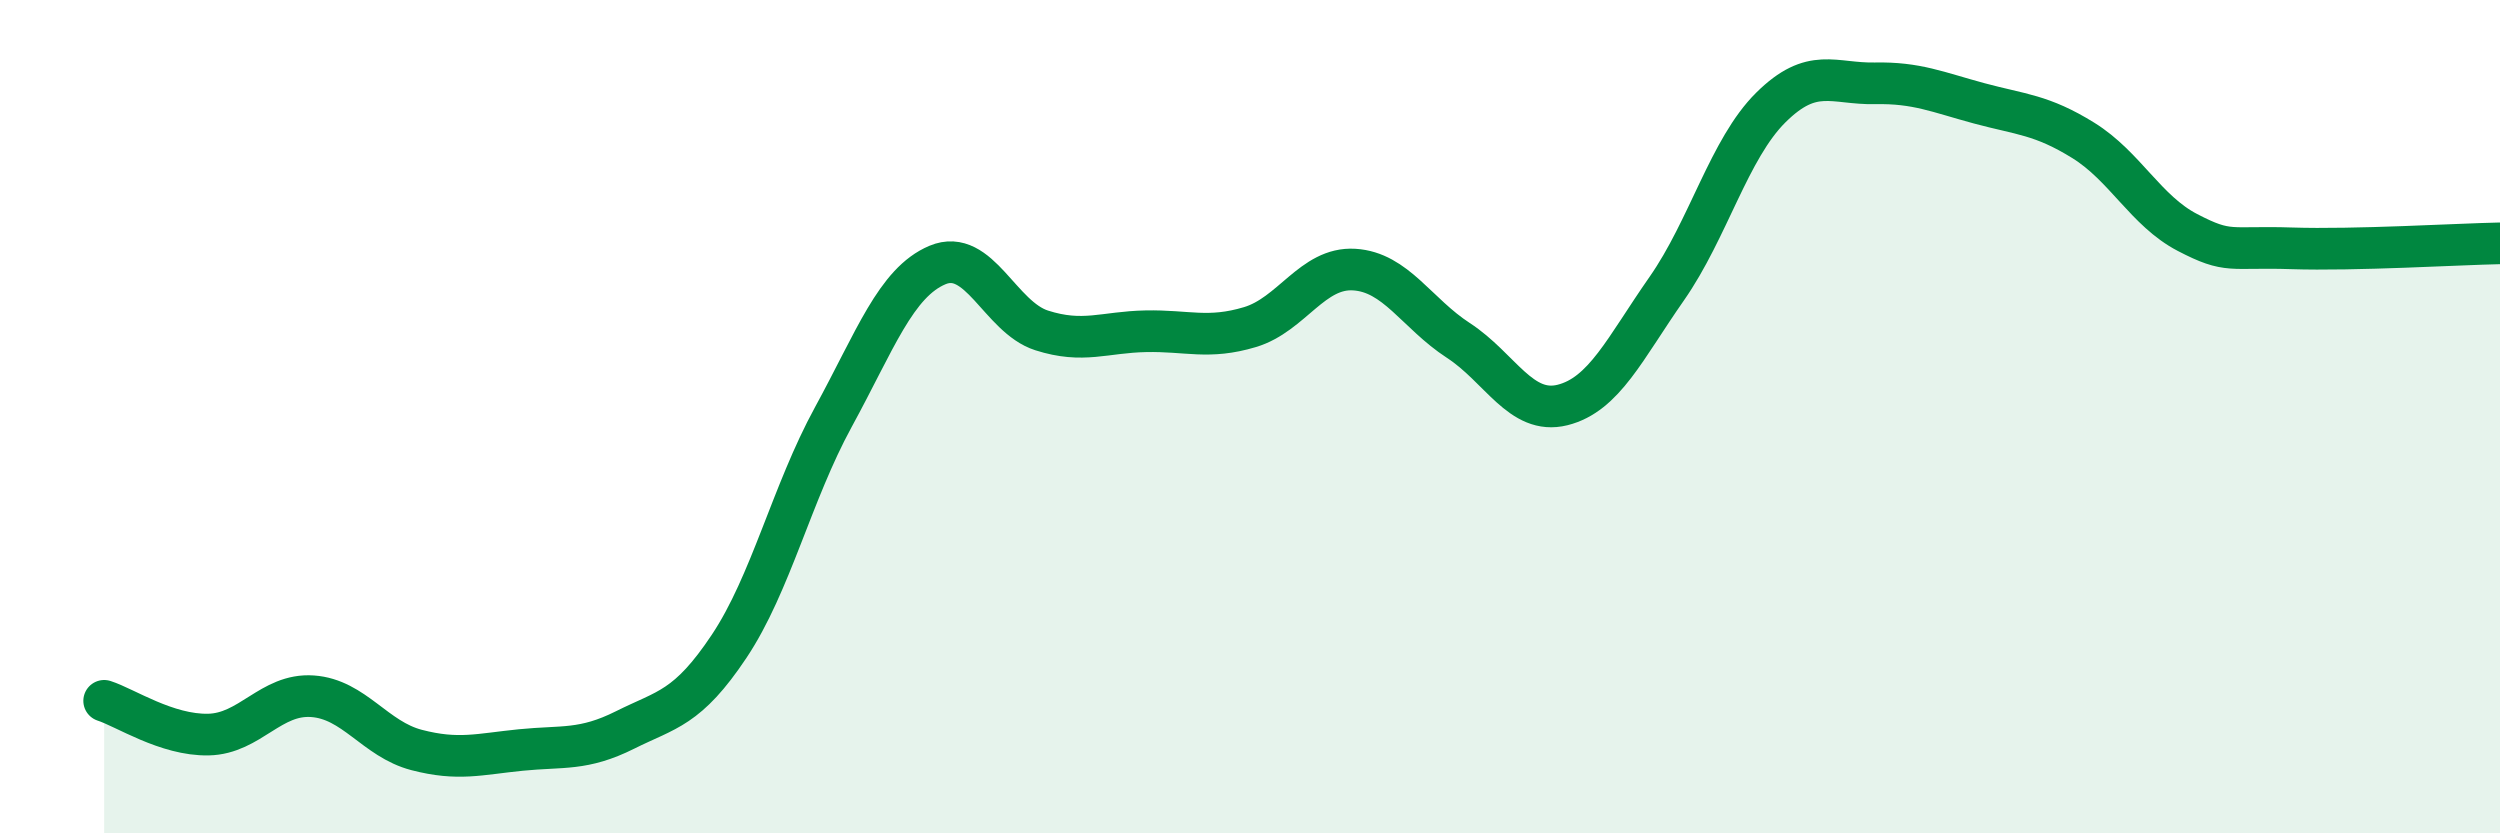
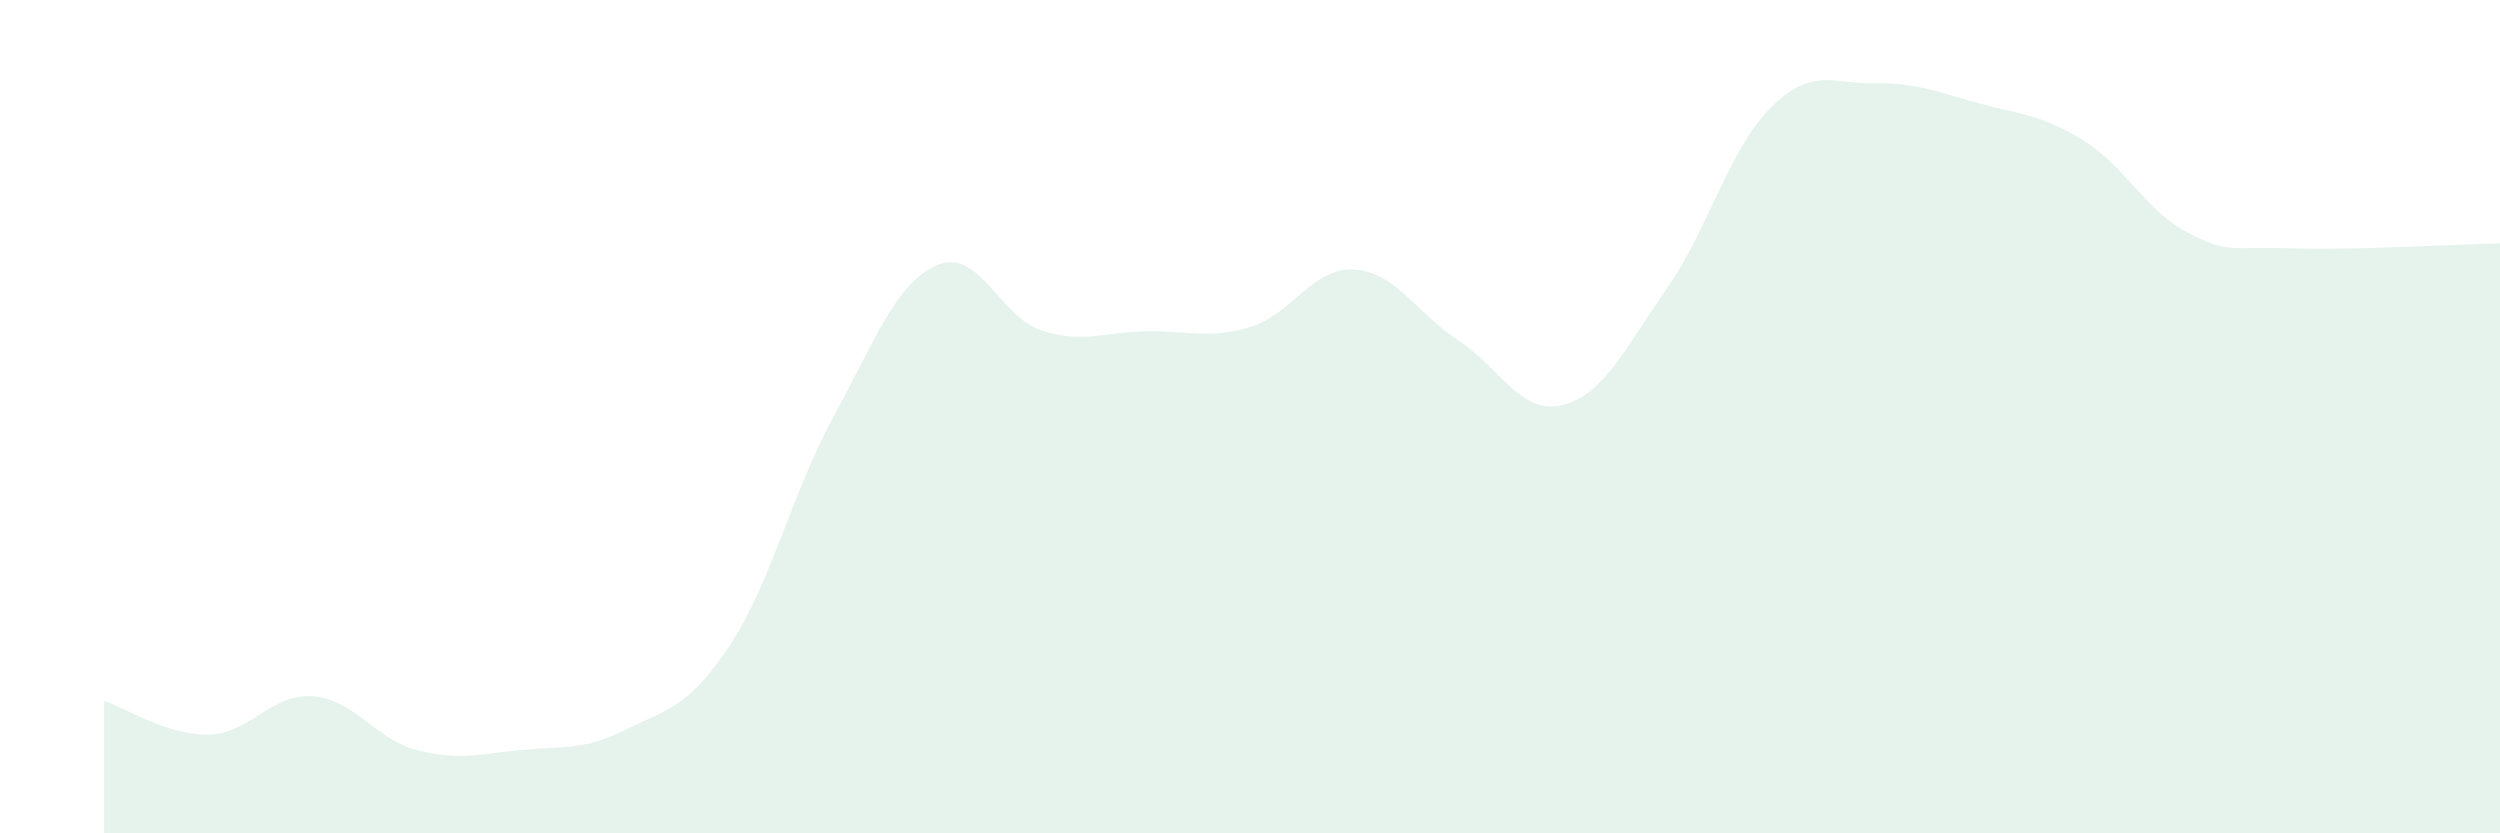
<svg xmlns="http://www.w3.org/2000/svg" width="60" height="20" viewBox="0 0 60 20">
  <path d="M 2.5,16.82 C 3,16.98 4,17.65 5,17.63 C 6,17.61 6.5,16.64 7.5,16.71 C 8.5,16.78 9,17.74 10,18 C 11,18.26 11.5,18.1 12.5,18 C 13.5,17.9 14,18.02 15,17.52 C 16,17.02 16.5,17.01 17.5,15.51 C 18.5,14.01 19,11.84 20,10.01 C 21,8.18 21.5,6.78 22.5,6.36 C 23.5,5.94 24,7.61 25,7.93 C 26,8.25 26.5,7.97 27.5,7.95 C 28.5,7.93 29,8.15 30,7.85 C 31,7.55 31.5,6.41 32.5,6.47 C 33.5,6.53 34,7.52 35,8.17 C 36,8.82 36.5,9.97 37.5,9.72 C 38.5,9.47 39,8.36 40,6.93 C 41,5.5 41.5,3.57 42.5,2.58 C 43.5,1.59 44,2.02 45,2 C 46,1.98 46.5,2.21 47.5,2.48 C 48.5,2.75 49,2.75 50,3.37 C 51,3.99 51.5,5.06 52.5,5.58 C 53.5,6.1 53.5,5.91 55,5.96 C 56.5,6.01 59,5.86 60,5.84L60 20L2.5 20Z" fill="#008740" opacity="0.1" stroke-linecap="round" stroke-linejoin="round" />
-   <path d="M 2.5,16.82 C 3,16.98 4,17.65 5,17.63 C 6,17.61 6.5,16.64 7.5,16.71 C 8.5,16.78 9,17.74 10,18 C 11,18.26 11.5,18.1 12.5,18 C 13.5,17.9 14,18.02 15,17.52 C 16,17.02 16.5,17.01 17.5,15.51 C 18.5,14.01 19,11.84 20,10.01 C 21,8.18 21.5,6.78 22.5,6.36 C 23.5,5.94 24,7.61 25,7.93 C 26,8.25 26.5,7.97 27.5,7.95 C 28.5,7.93 29,8.15 30,7.85 C 31,7.55 31.5,6.41 32.5,6.47 C 33.5,6.53 34,7.52 35,8.17 C 36,8.82 36.5,9.97 37.5,9.72 C 38.5,9.47 39,8.36 40,6.93 C 41,5.5 41.5,3.57 42.5,2.58 C 43.5,1.59 44,2.02 45,2 C 46,1.98 46.5,2.21 47.5,2.48 C 48.5,2.75 49,2.75 50,3.37 C 51,3.99 51.5,5.06 52.5,5.58 C 53.5,6.1 53.5,5.91 55,5.96 C 56.5,6.01 59,5.86 60,5.84" stroke="#008740" stroke-width="1" fill="none" stroke-linecap="round" stroke-linejoin="round" />
</svg>